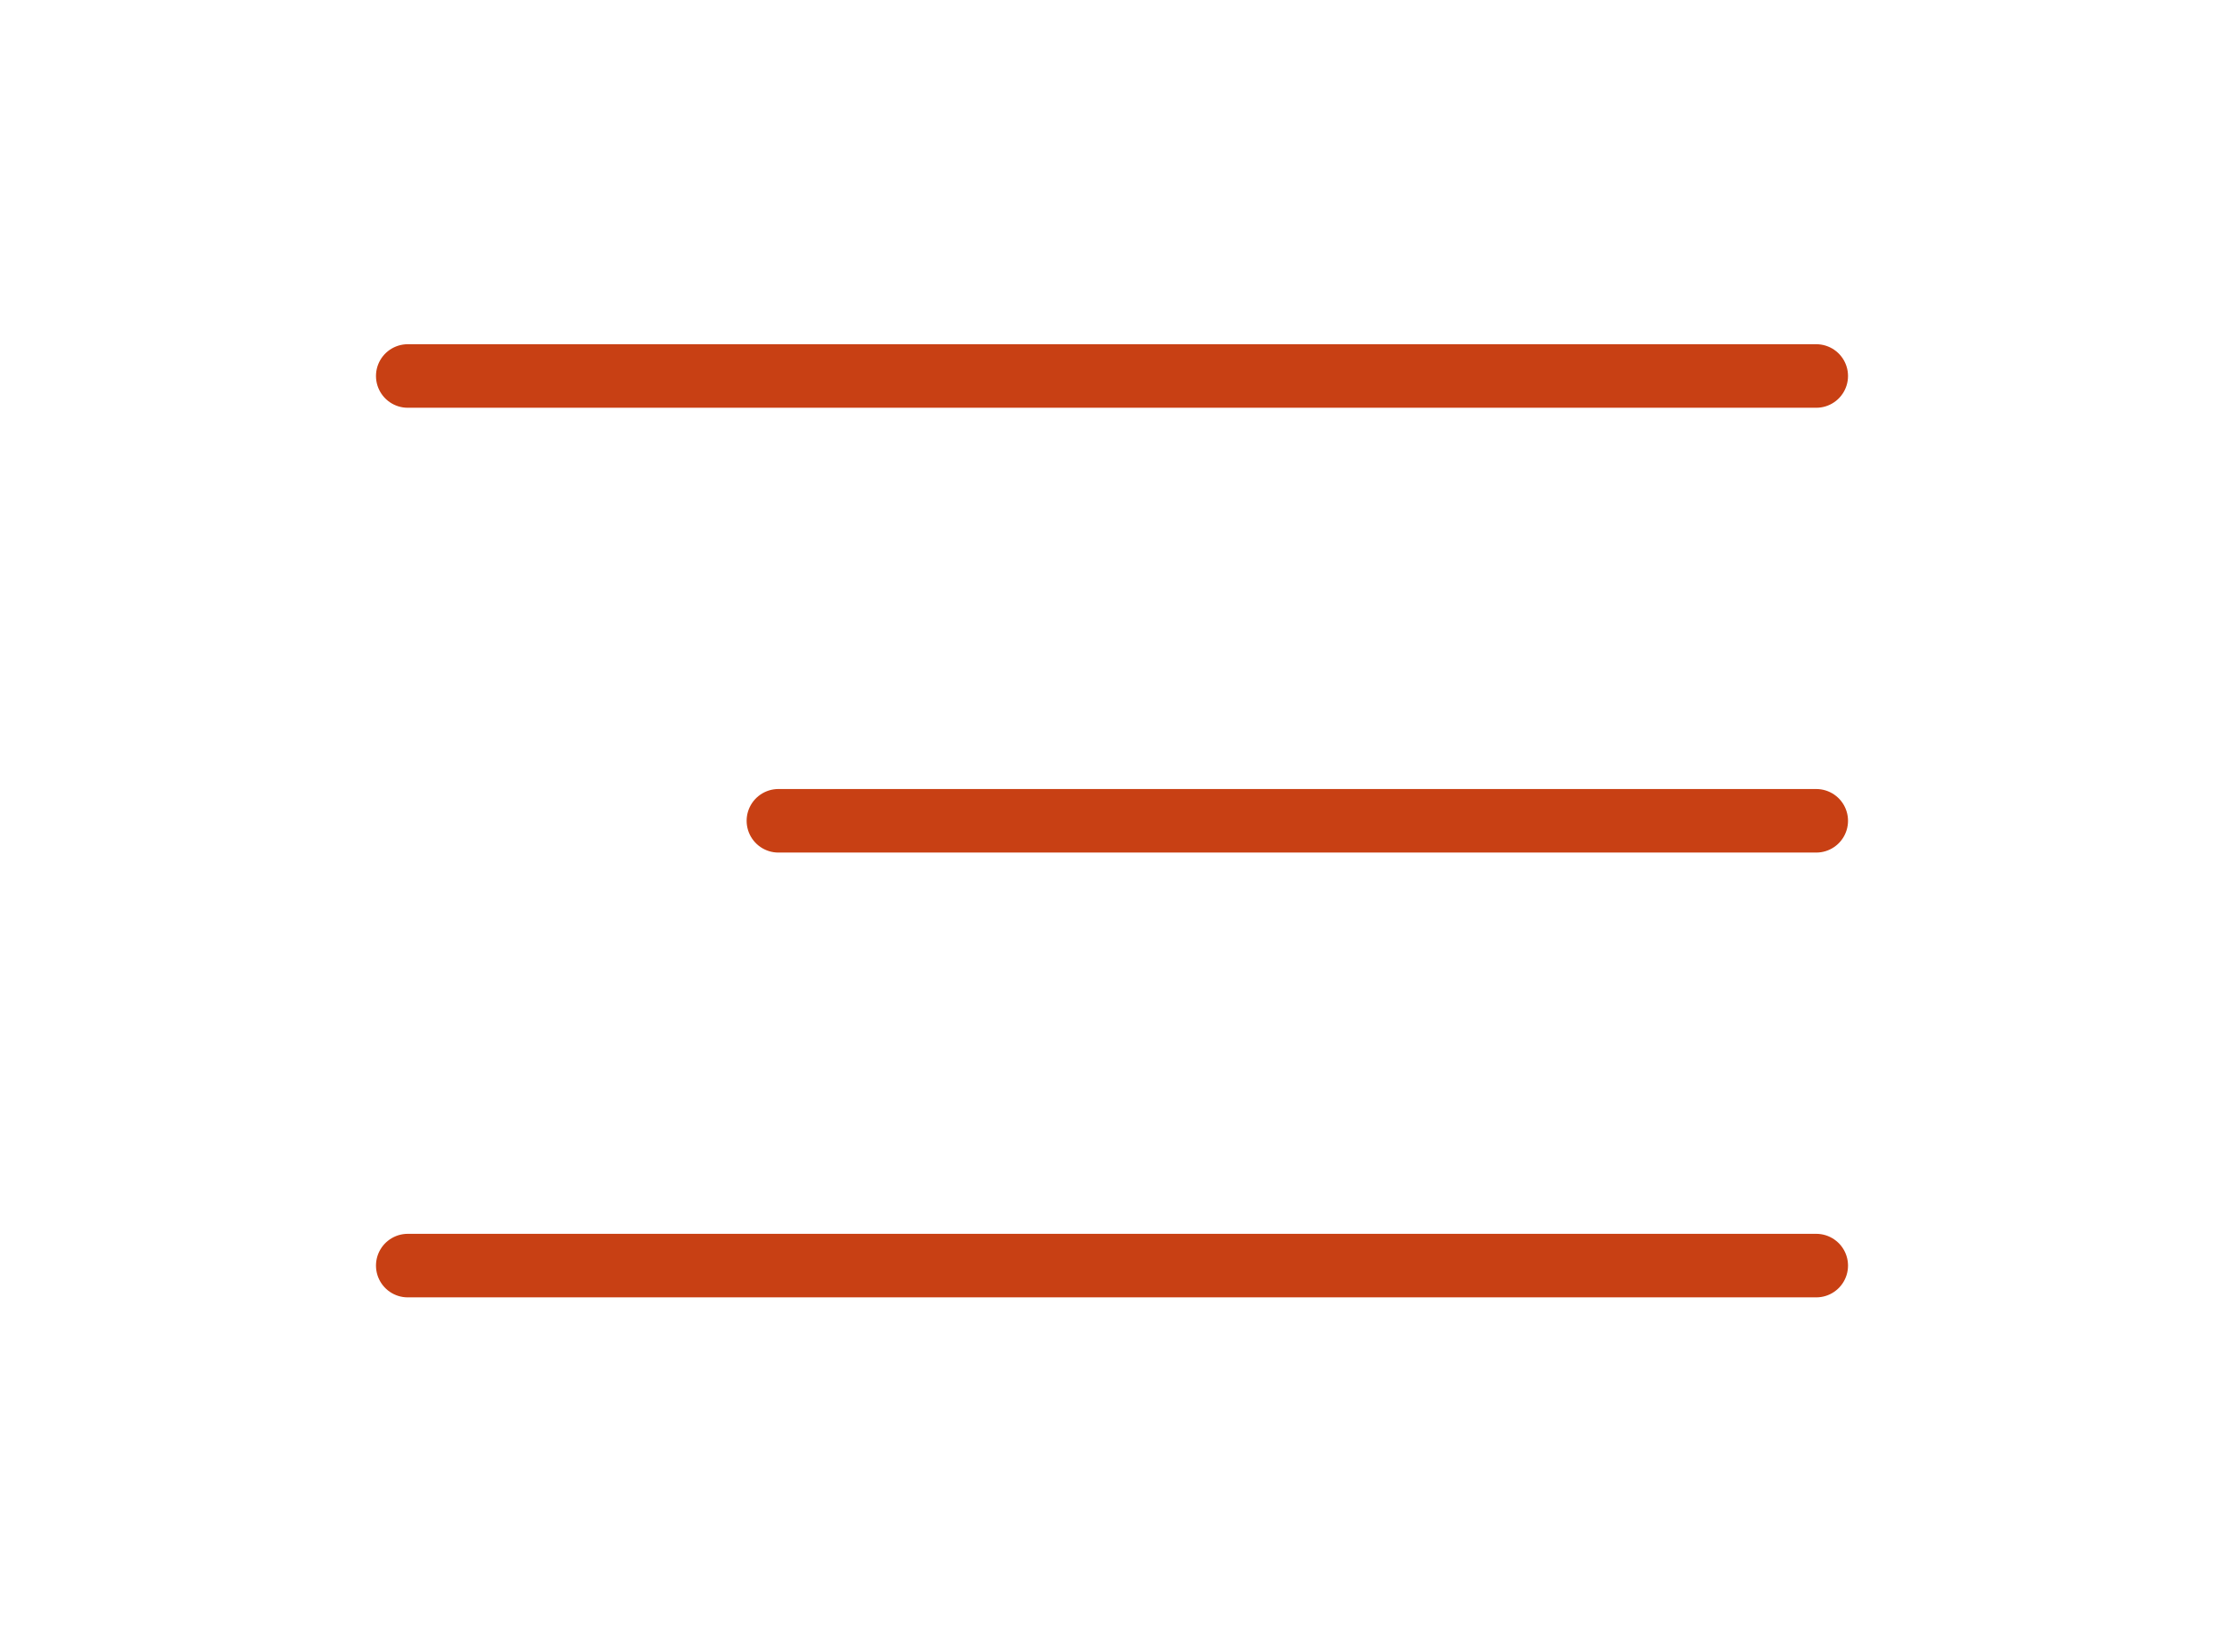
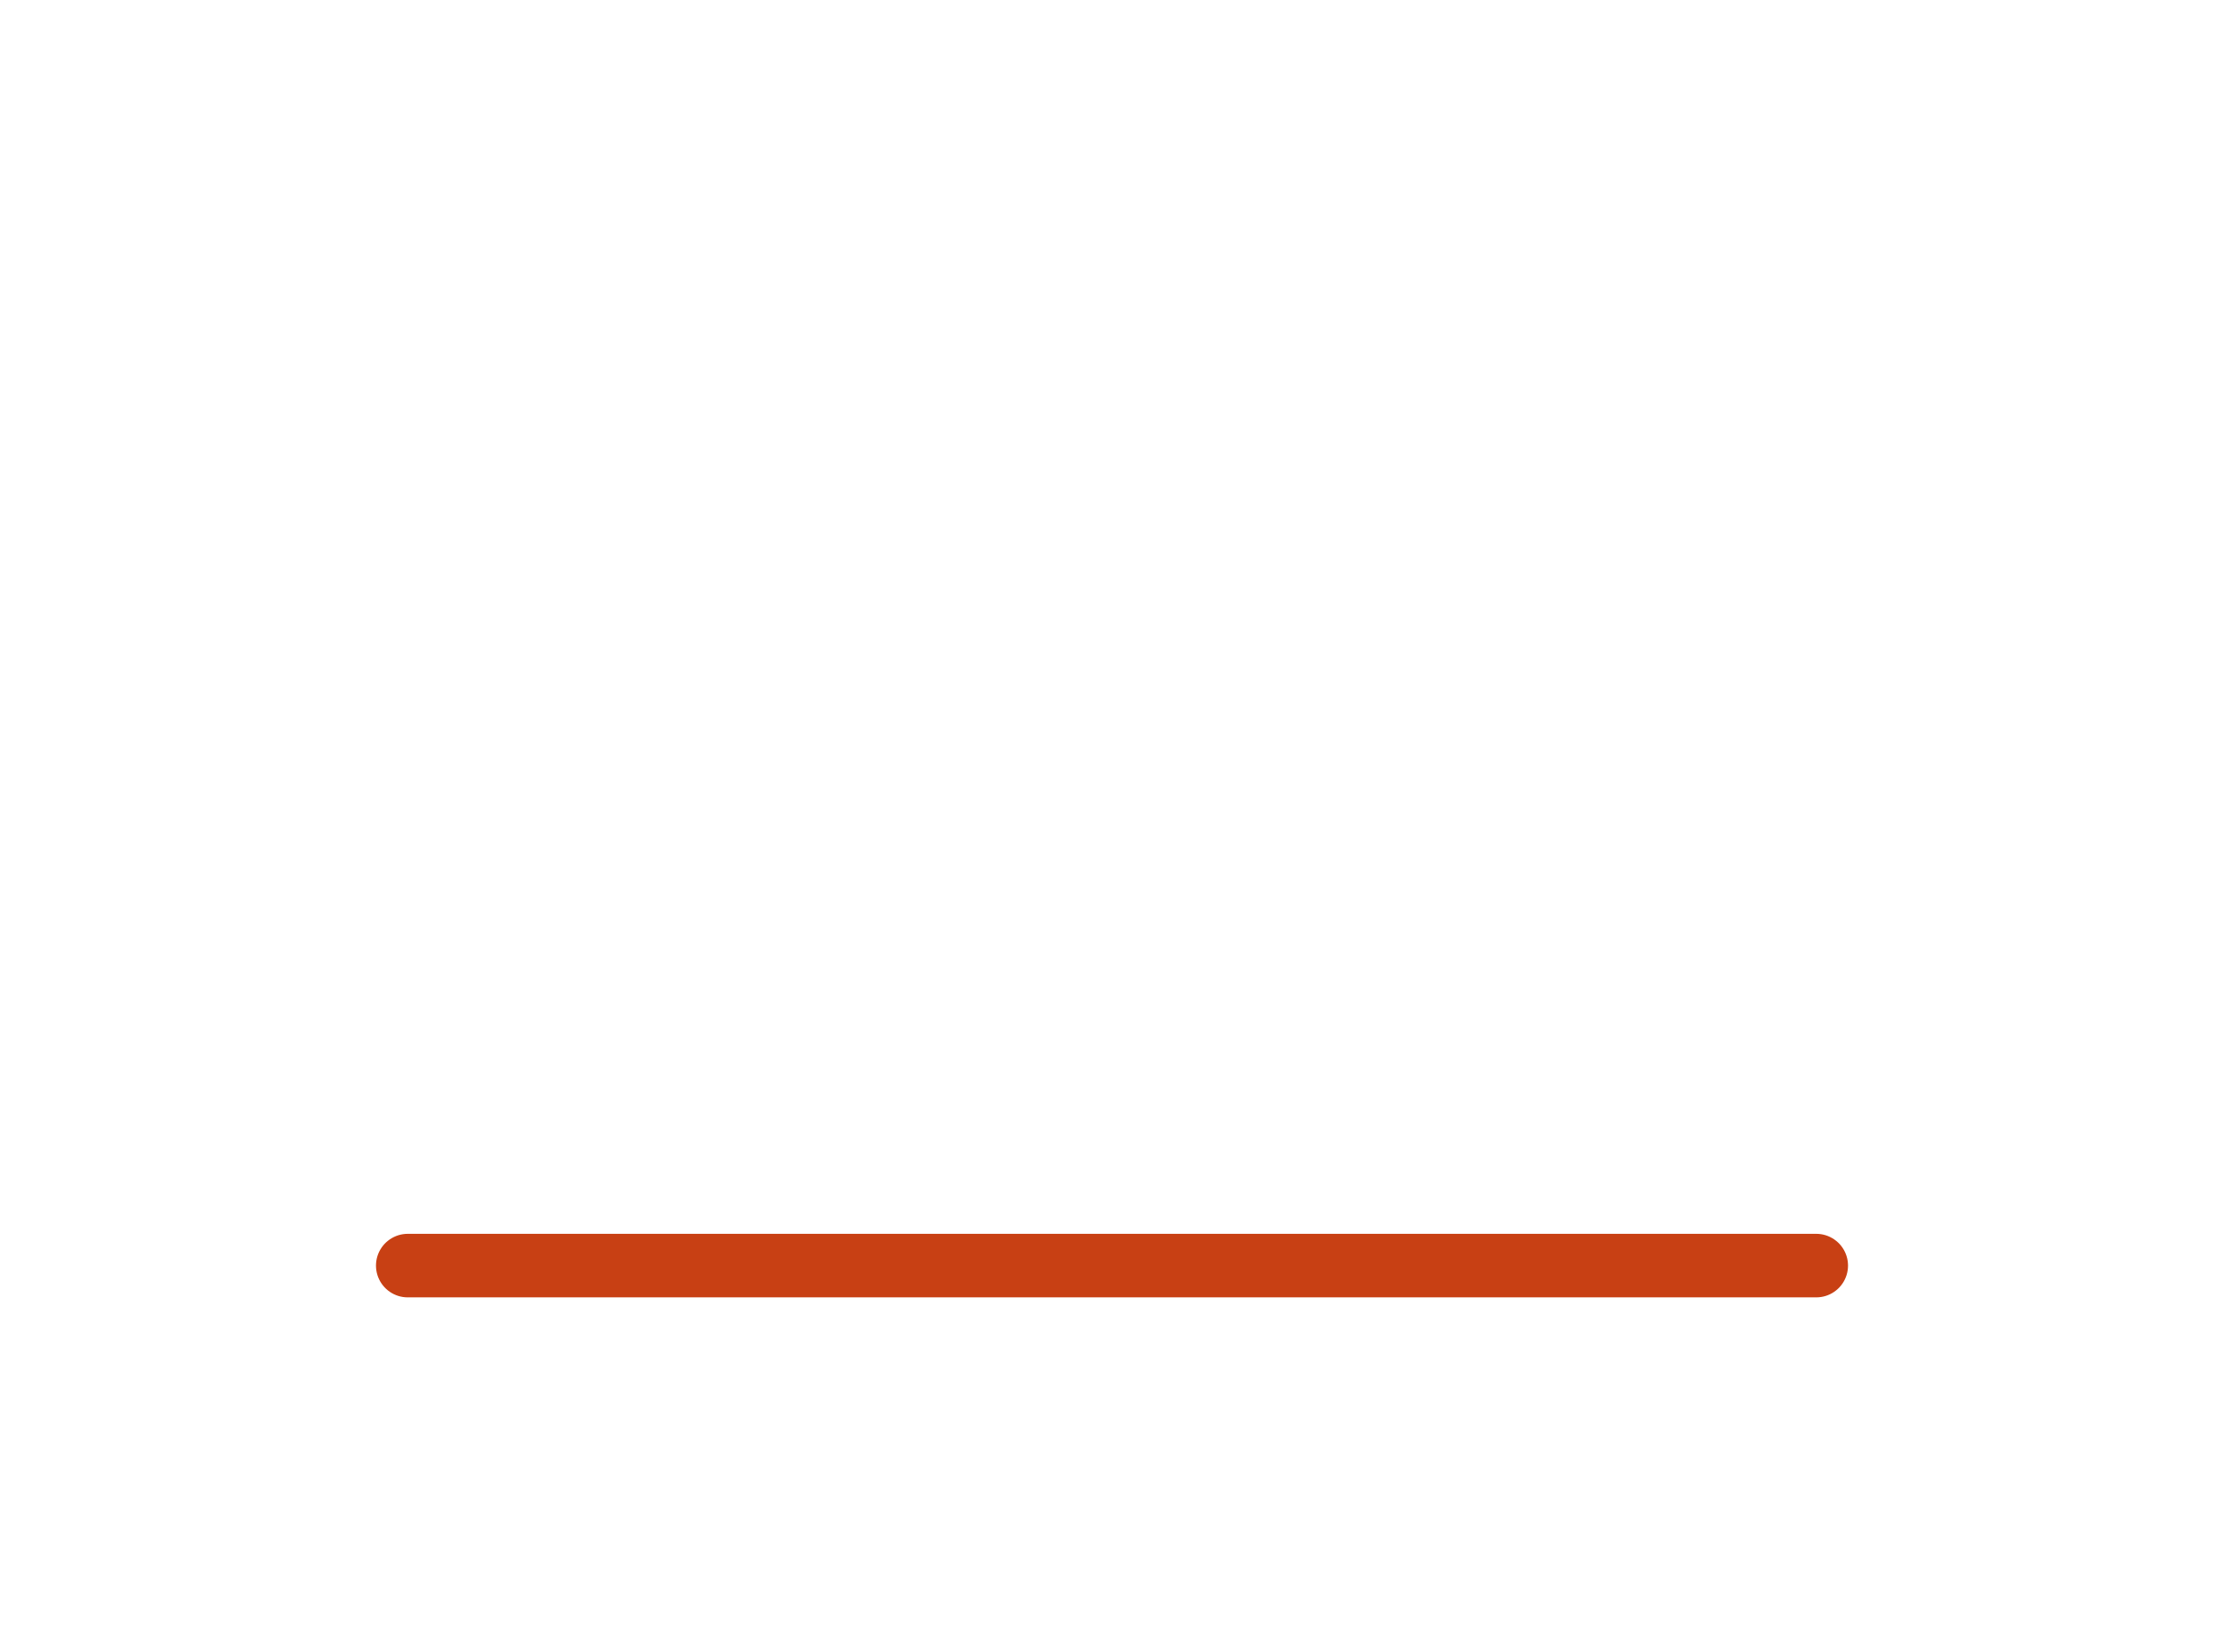
<svg xmlns="http://www.w3.org/2000/svg" width="35" height="26" viewBox="0 0 35 26" fill="none">
-   <path d="M28.583 5.917H6.417" stroke="#C84014" stroke-linecap="round" />
-   <path d="M28.583 12.917H12.25" stroke="#C84014" stroke-linecap="round" />
  <path d="M28.583 19.917H6.417" stroke="#C84014" stroke-linecap="round" />
</svg>